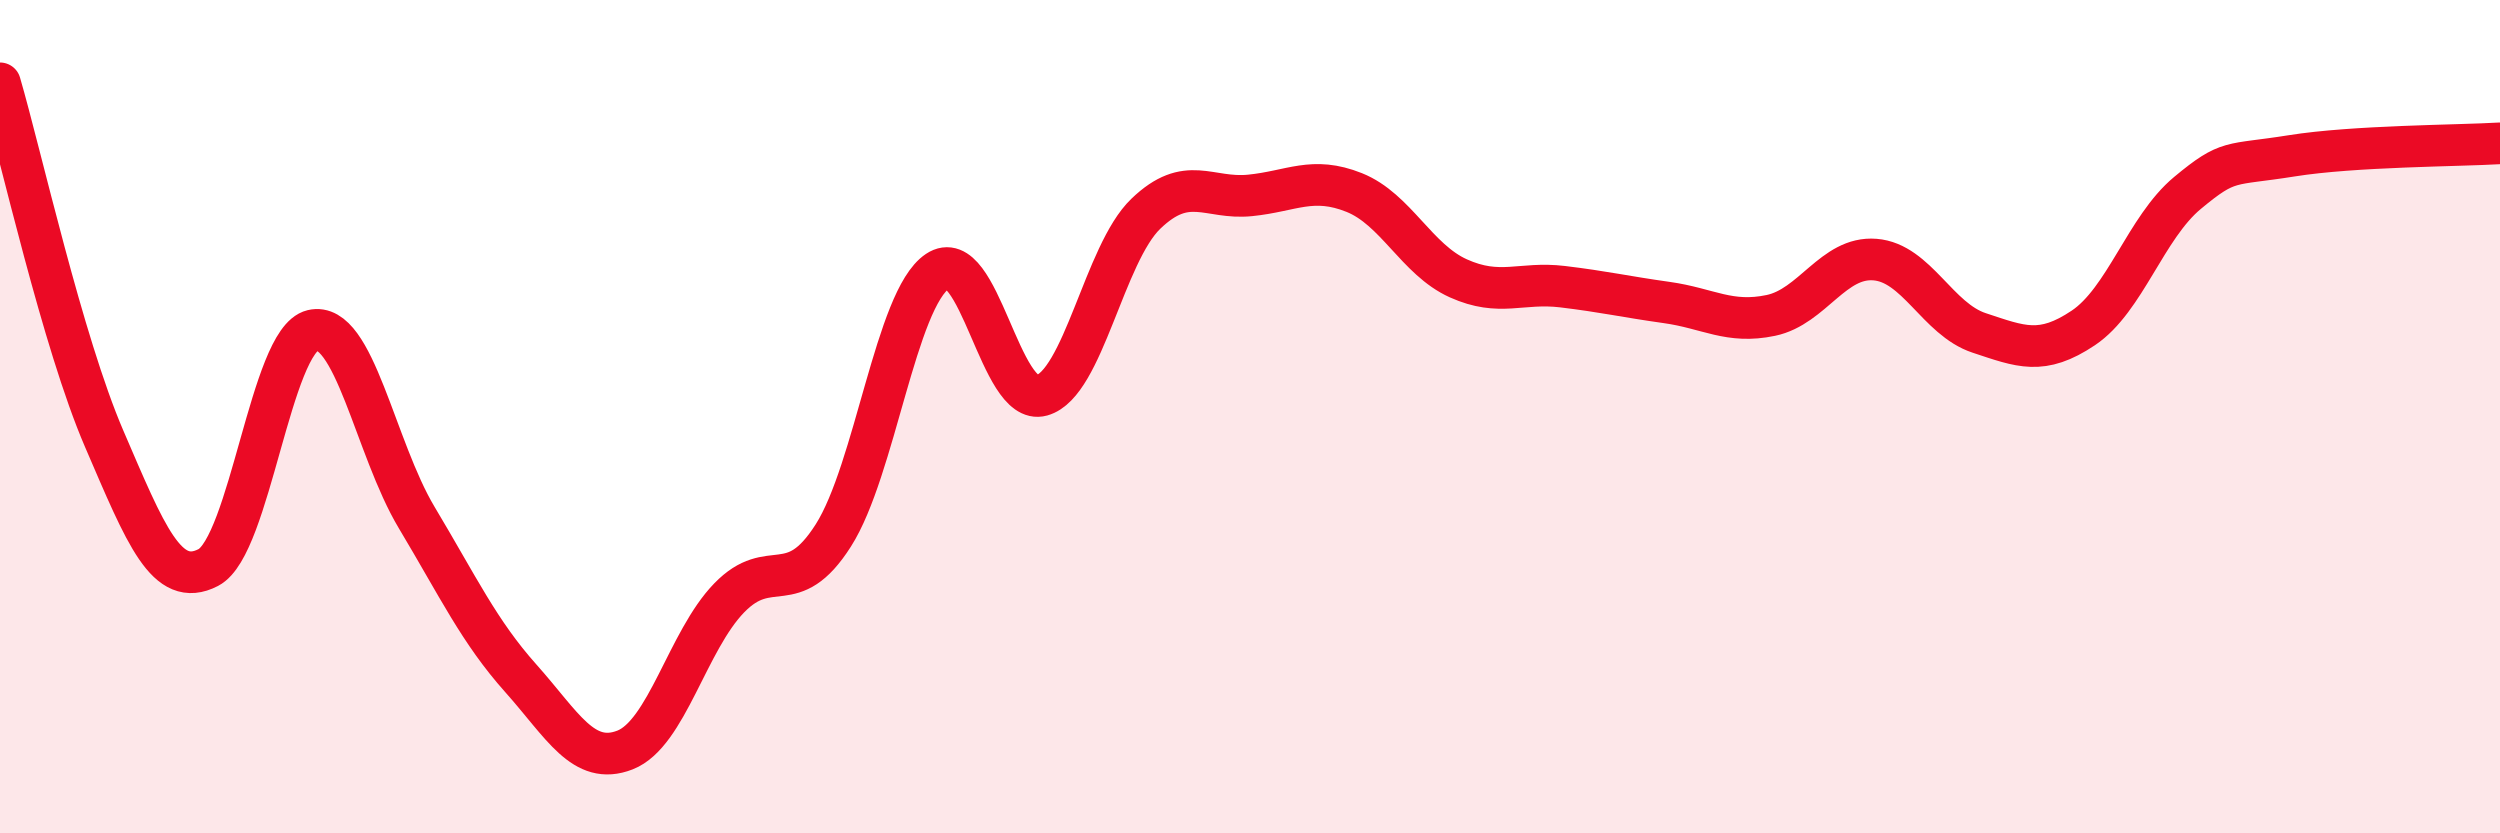
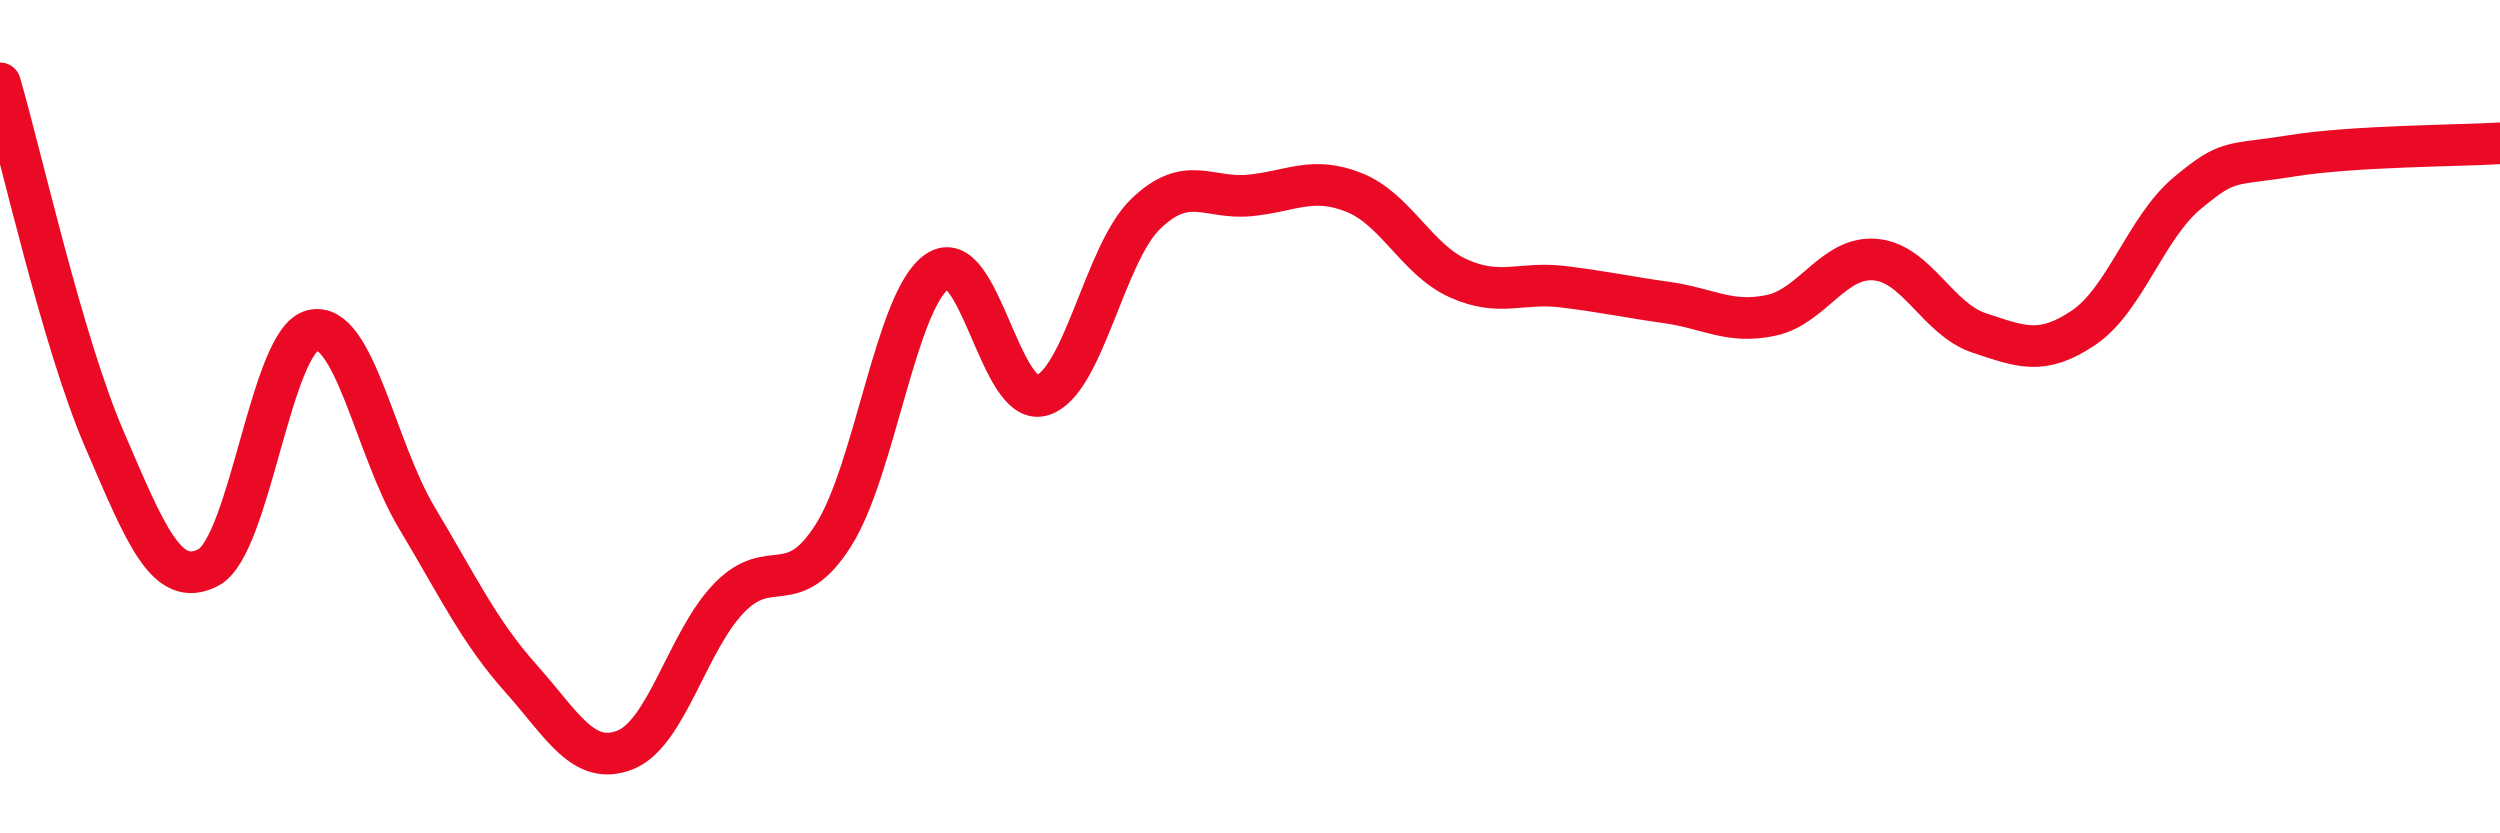
<svg xmlns="http://www.w3.org/2000/svg" width="60" height="20" viewBox="0 0 60 20">
-   <path d="M 0,2 C 0.5,3.71 1.5,8.21 2.5,10.53 C 3.5,12.85 4,14.14 5,13.62 C 6,13.1 6.5,8.17 7.5,7.93 C 8.5,7.69 9,10.75 10,12.42 C 11,14.09 11.5,15.16 12.5,16.28 C 13.5,17.4 14,18.39 15,18 C 16,17.61 16.5,15.38 17.5,14.35 C 18.5,13.32 19,14.42 20,12.85 C 21,11.28 21.5,7.18 22.5,6.51 C 23.5,5.84 24,9.77 25,9.49 C 26,9.21 26.5,6.09 27.5,5.13 C 28.5,4.17 29,4.79 30,4.69 C 31,4.59 31.5,4.22 32.5,4.62 C 33.5,5.02 34,6.23 35,6.68 C 36,7.13 36.5,6.76 37.5,6.88 C 38.5,7 39,7.12 40,7.26 C 41,7.4 41.5,7.78 42.5,7.57 C 43.5,7.36 44,6.15 45,6.23 C 46,6.31 46.5,7.66 47.5,7.99 C 48.5,8.32 49,8.54 50,7.87 C 51,7.2 51.5,5.46 52.5,4.63 C 53.5,3.8 53.5,3.98 55,3.74 C 56.5,3.5 59,3.5 60,3.44L60 20L0 20Z" fill="#EB0A25" opacity="0.1" stroke-linecap="round" stroke-linejoin="round" />
  <path d="M 0,2 C 0.5,3.71 1.5,8.21 2.5,10.53 C 3.5,12.85 4,14.14 5,13.62 C 6,13.1 6.5,8.17 7.5,7.93 C 8.5,7.69 9,10.75 10,12.42 C 11,14.09 11.5,15.16 12.5,16.28 C 13.5,17.4 14,18.39 15,18 C 16,17.61 16.5,15.38 17.5,14.35 C 18.5,13.32 19,14.42 20,12.85 C 21,11.28 21.5,7.18 22.5,6.51 C 23.5,5.84 24,9.77 25,9.49 C 26,9.21 26.5,6.09 27.5,5.13 C 28.5,4.17 29,4.79 30,4.69 C 31,4.59 31.5,4.22 32.5,4.62 C 33.5,5.02 34,6.23 35,6.68 C 36,7.13 36.5,6.76 37.5,6.88 C 38.5,7 39,7.12 40,7.26 C 41,7.4 41.5,7.78 42.5,7.57 C 43.5,7.36 44,6.15 45,6.23 C 46,6.31 46.5,7.66 47.5,7.99 C 48.5,8.32 49,8.54 50,7.87 C 51,7.2 51.5,5.46 52.5,4.63 C 53.5,3.8 53.5,3.98 55,3.74 C 56.5,3.5 59,3.5 60,3.44" stroke="#EB0A25" stroke-width="1" fill="none" stroke-linecap="round" stroke-linejoin="round" />
</svg>